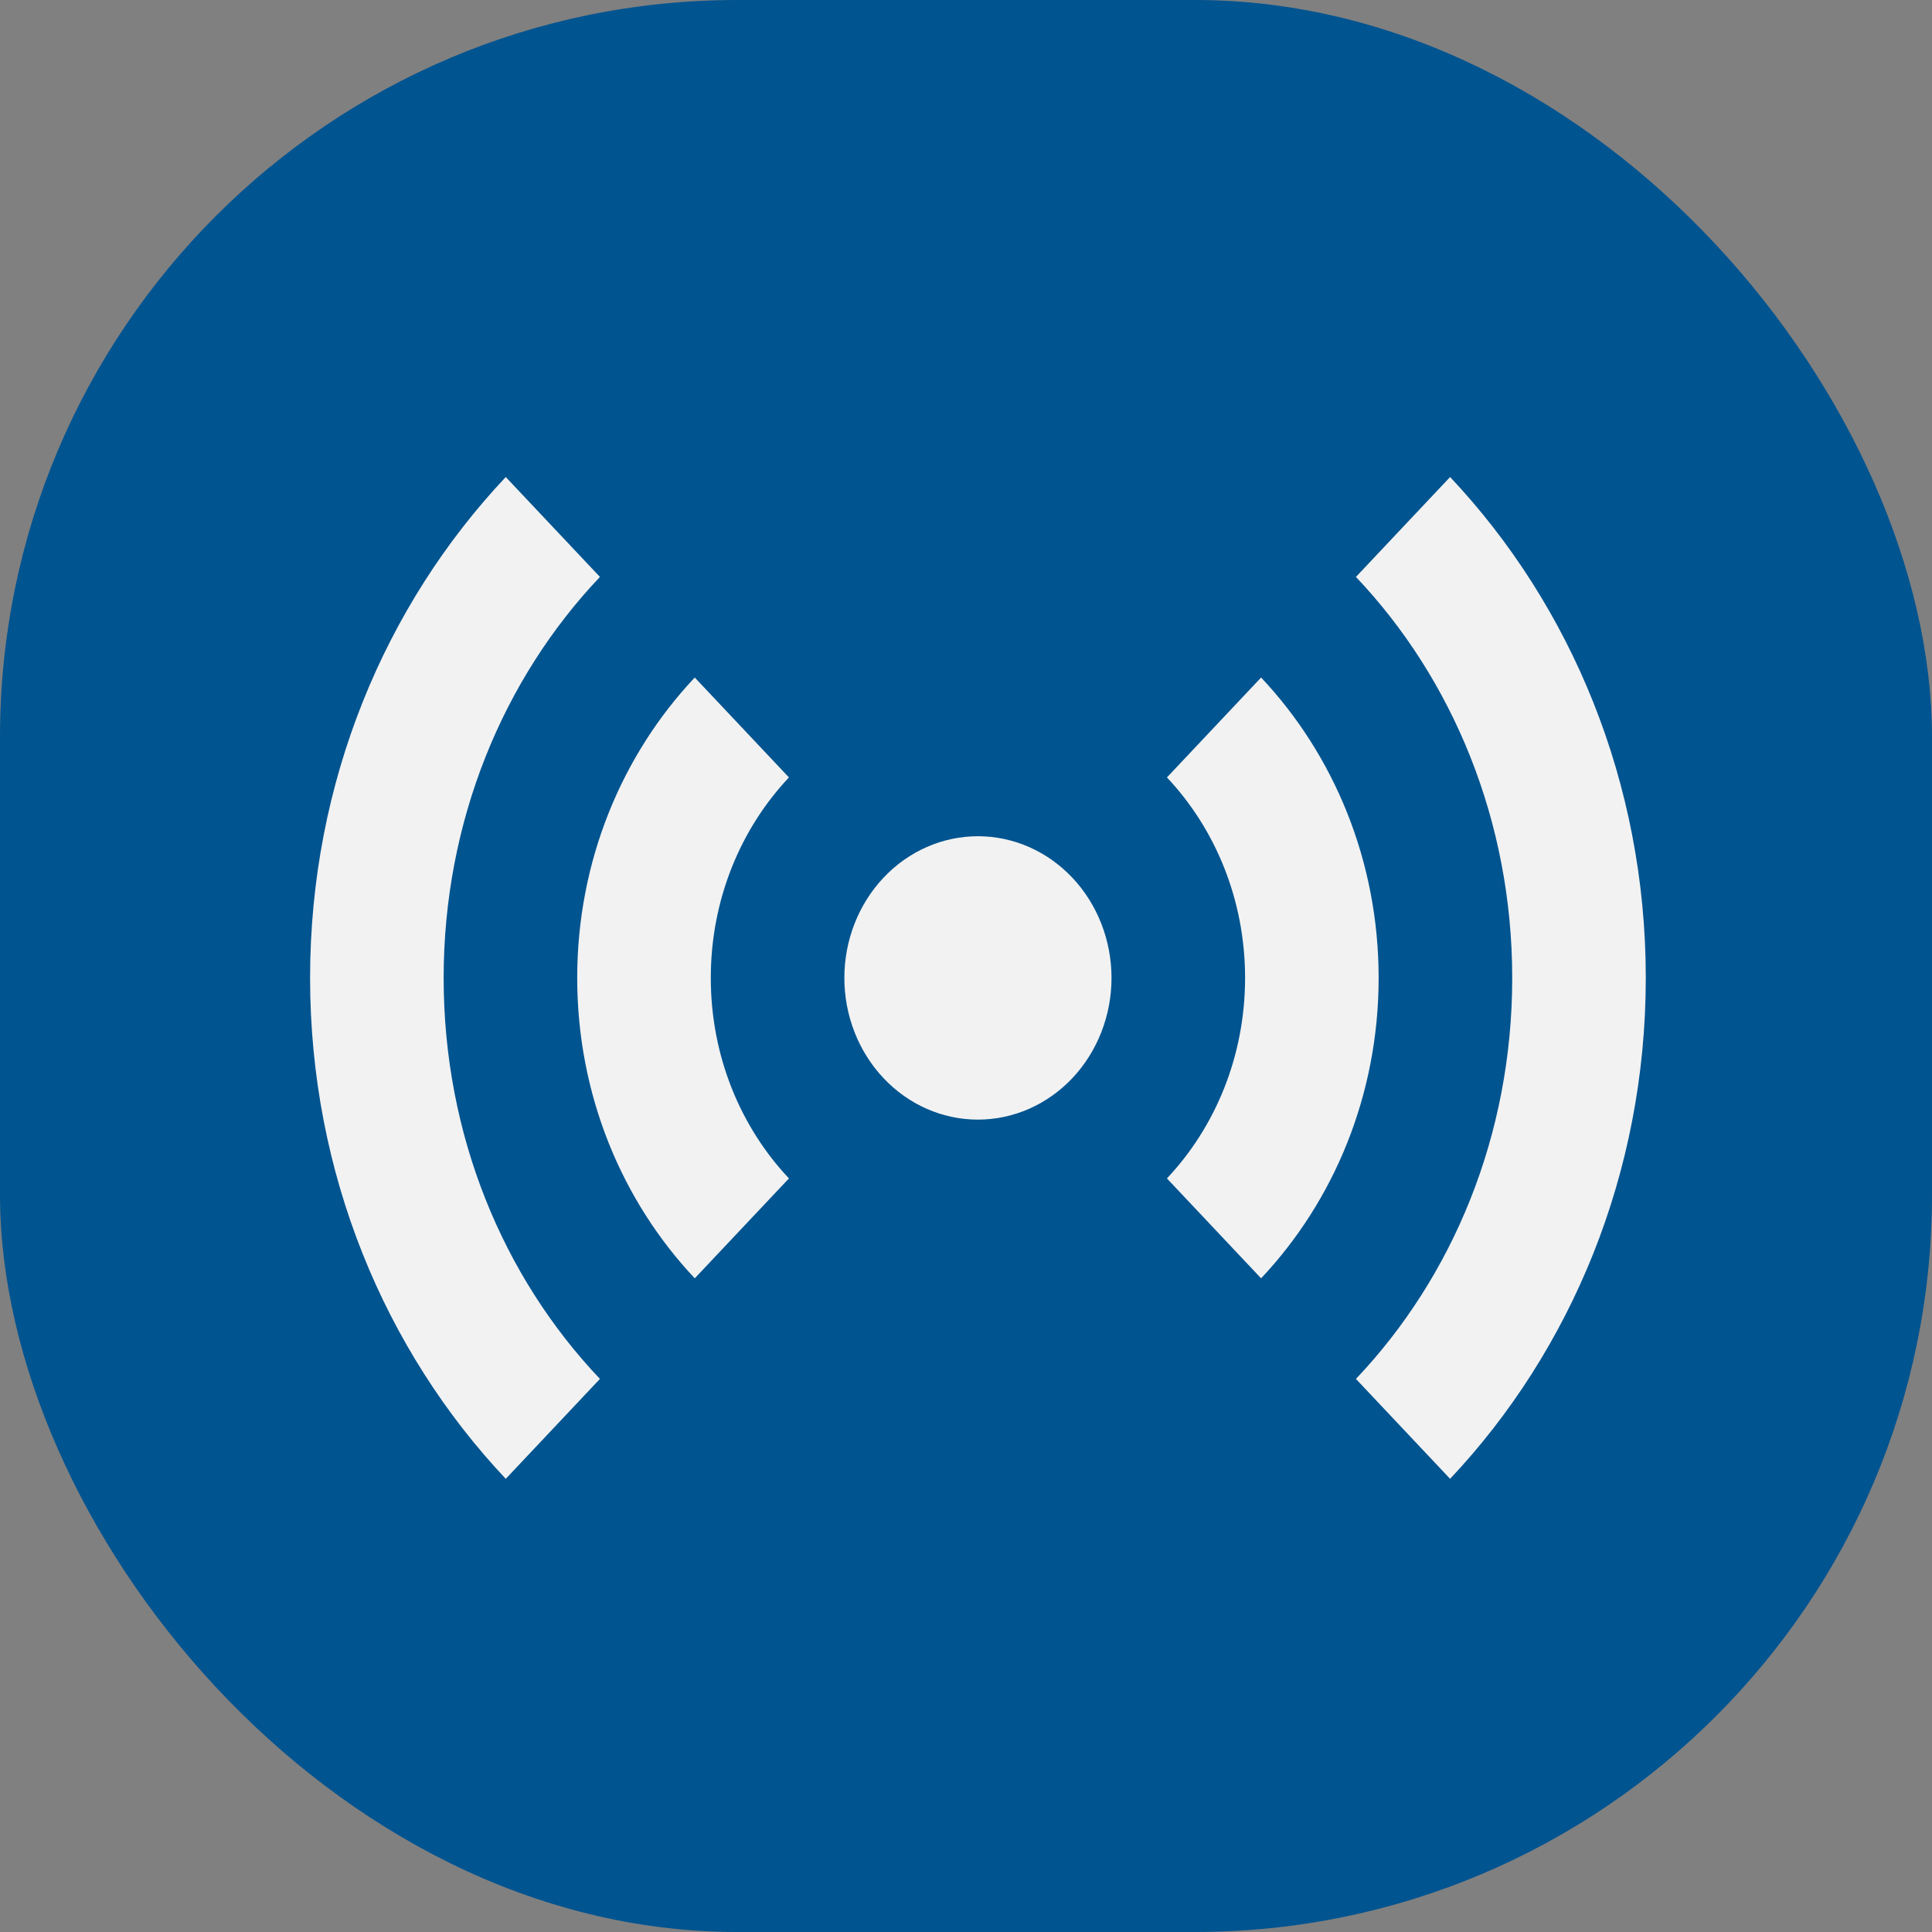
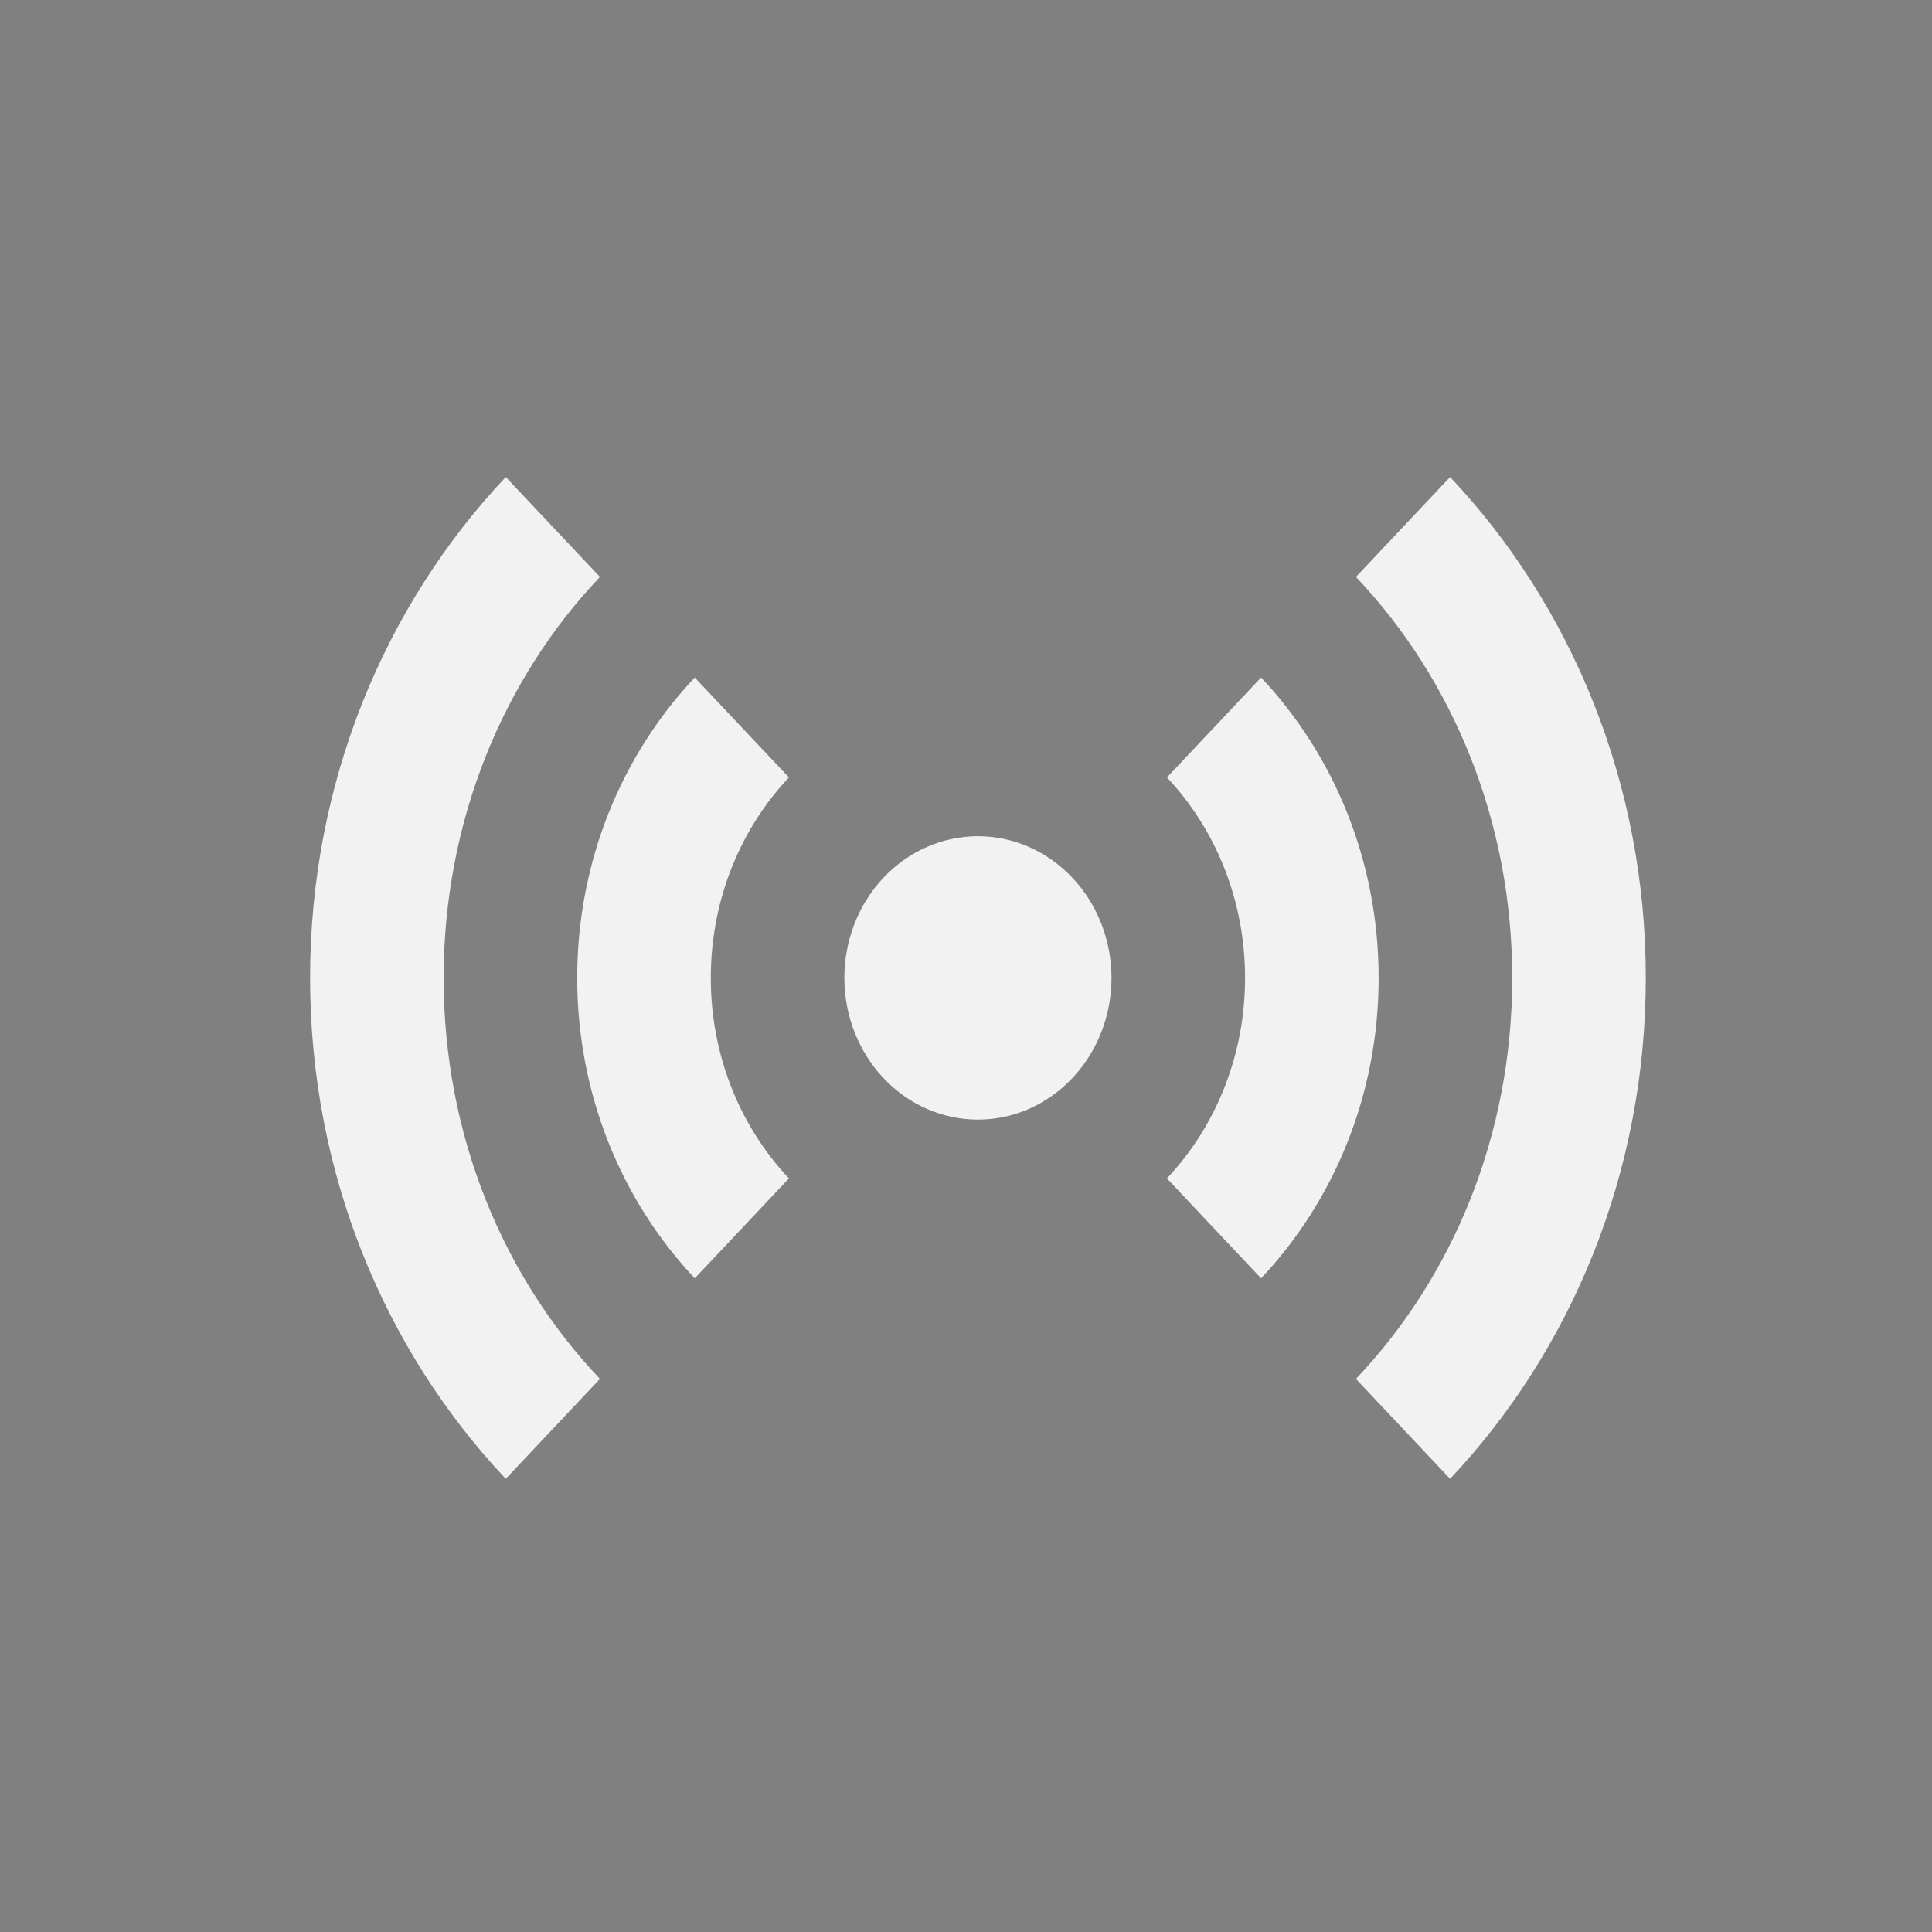
<svg xmlns="http://www.w3.org/2000/svg" width="76" height="76" viewBox="0 0 76 76" fill="none">
  <rect x="0" y="0" width="76" height="76" fill="#808080" stroke="none" />
-   <rect width="76" height="76" rx="29" fill="#005490" />
  <path d="M19.895 18.765C15.14 23.81 12.198 30.777 12.198 38.469C12.198 46.161 15.14 53.128 19.895 58.173L23.6 54.243C19.79 50.23 17.452 44.656 17.452 38.469C17.452 32.31 19.79 26.708 23.6 22.695L19.895 18.765ZM57.043 18.765L53.339 22.695C57.148 26.708 59.487 32.31 59.487 38.469C59.487 44.656 57.148 50.23 53.339 54.243L57.043 58.173C61.798 53.128 64.741 46.161 64.741 38.469C64.741 30.777 61.798 23.81 57.043 18.765ZM27.33 26.652C24.467 29.69 22.706 33.871 22.706 38.469C22.706 43.068 24.467 47.248 27.33 50.286L31.035 46.356C29.143 44.349 27.961 41.563 27.961 38.469C27.961 35.376 29.143 32.589 31.035 30.582L27.33 26.652ZM49.608 26.652L45.904 30.582C47.796 32.589 48.978 35.376 48.978 38.469C48.978 41.563 47.796 44.349 45.904 46.356L49.608 50.286C52.472 47.248 54.232 43.068 54.232 38.469C54.232 33.871 52.472 29.69 49.608 26.652ZM38.469 32.895C37.076 32.895 35.739 33.482 34.754 34.528C33.769 35.573 33.215 36.991 33.215 38.469C33.215 39.947 33.769 41.365 34.754 42.41C35.739 43.456 37.076 44.043 38.469 44.043C39.863 44.043 41.199 43.456 42.185 42.41C43.17 41.365 43.724 39.947 43.724 38.469C43.724 36.991 43.17 35.573 42.185 34.528C41.199 33.482 39.863 32.895 38.469 32.895Z" fill="#F2F2F2" />
</svg>